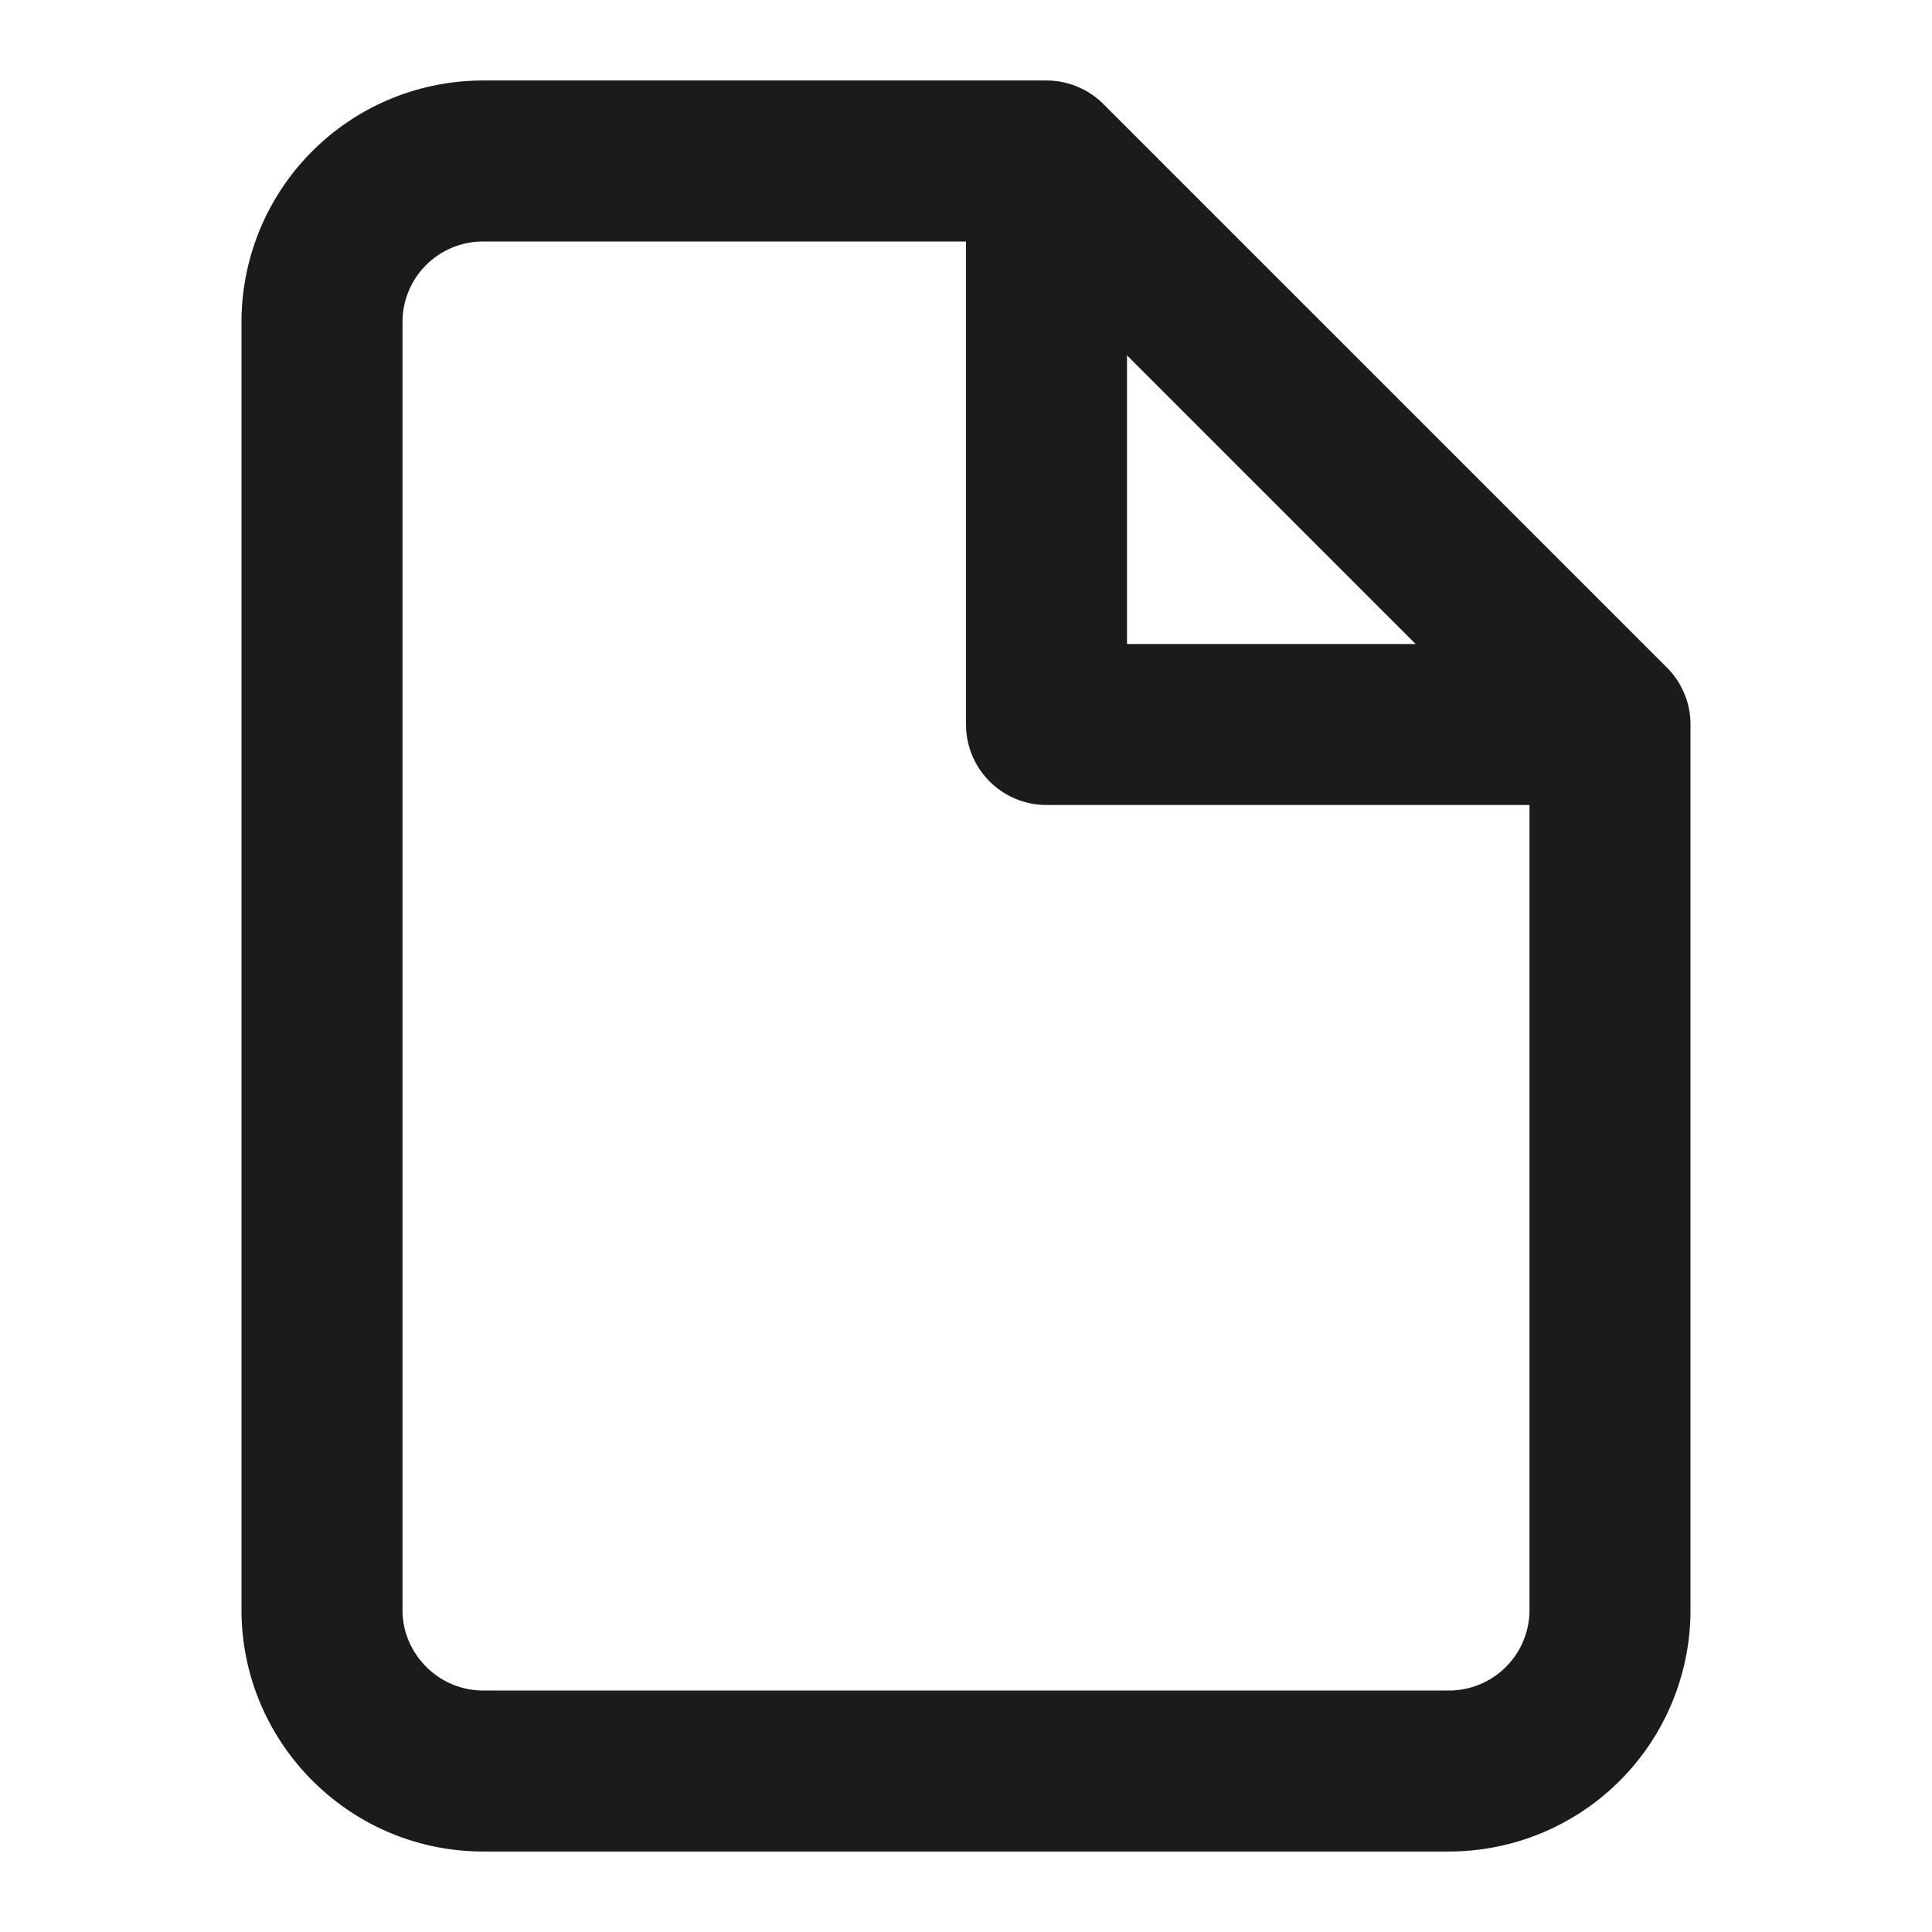
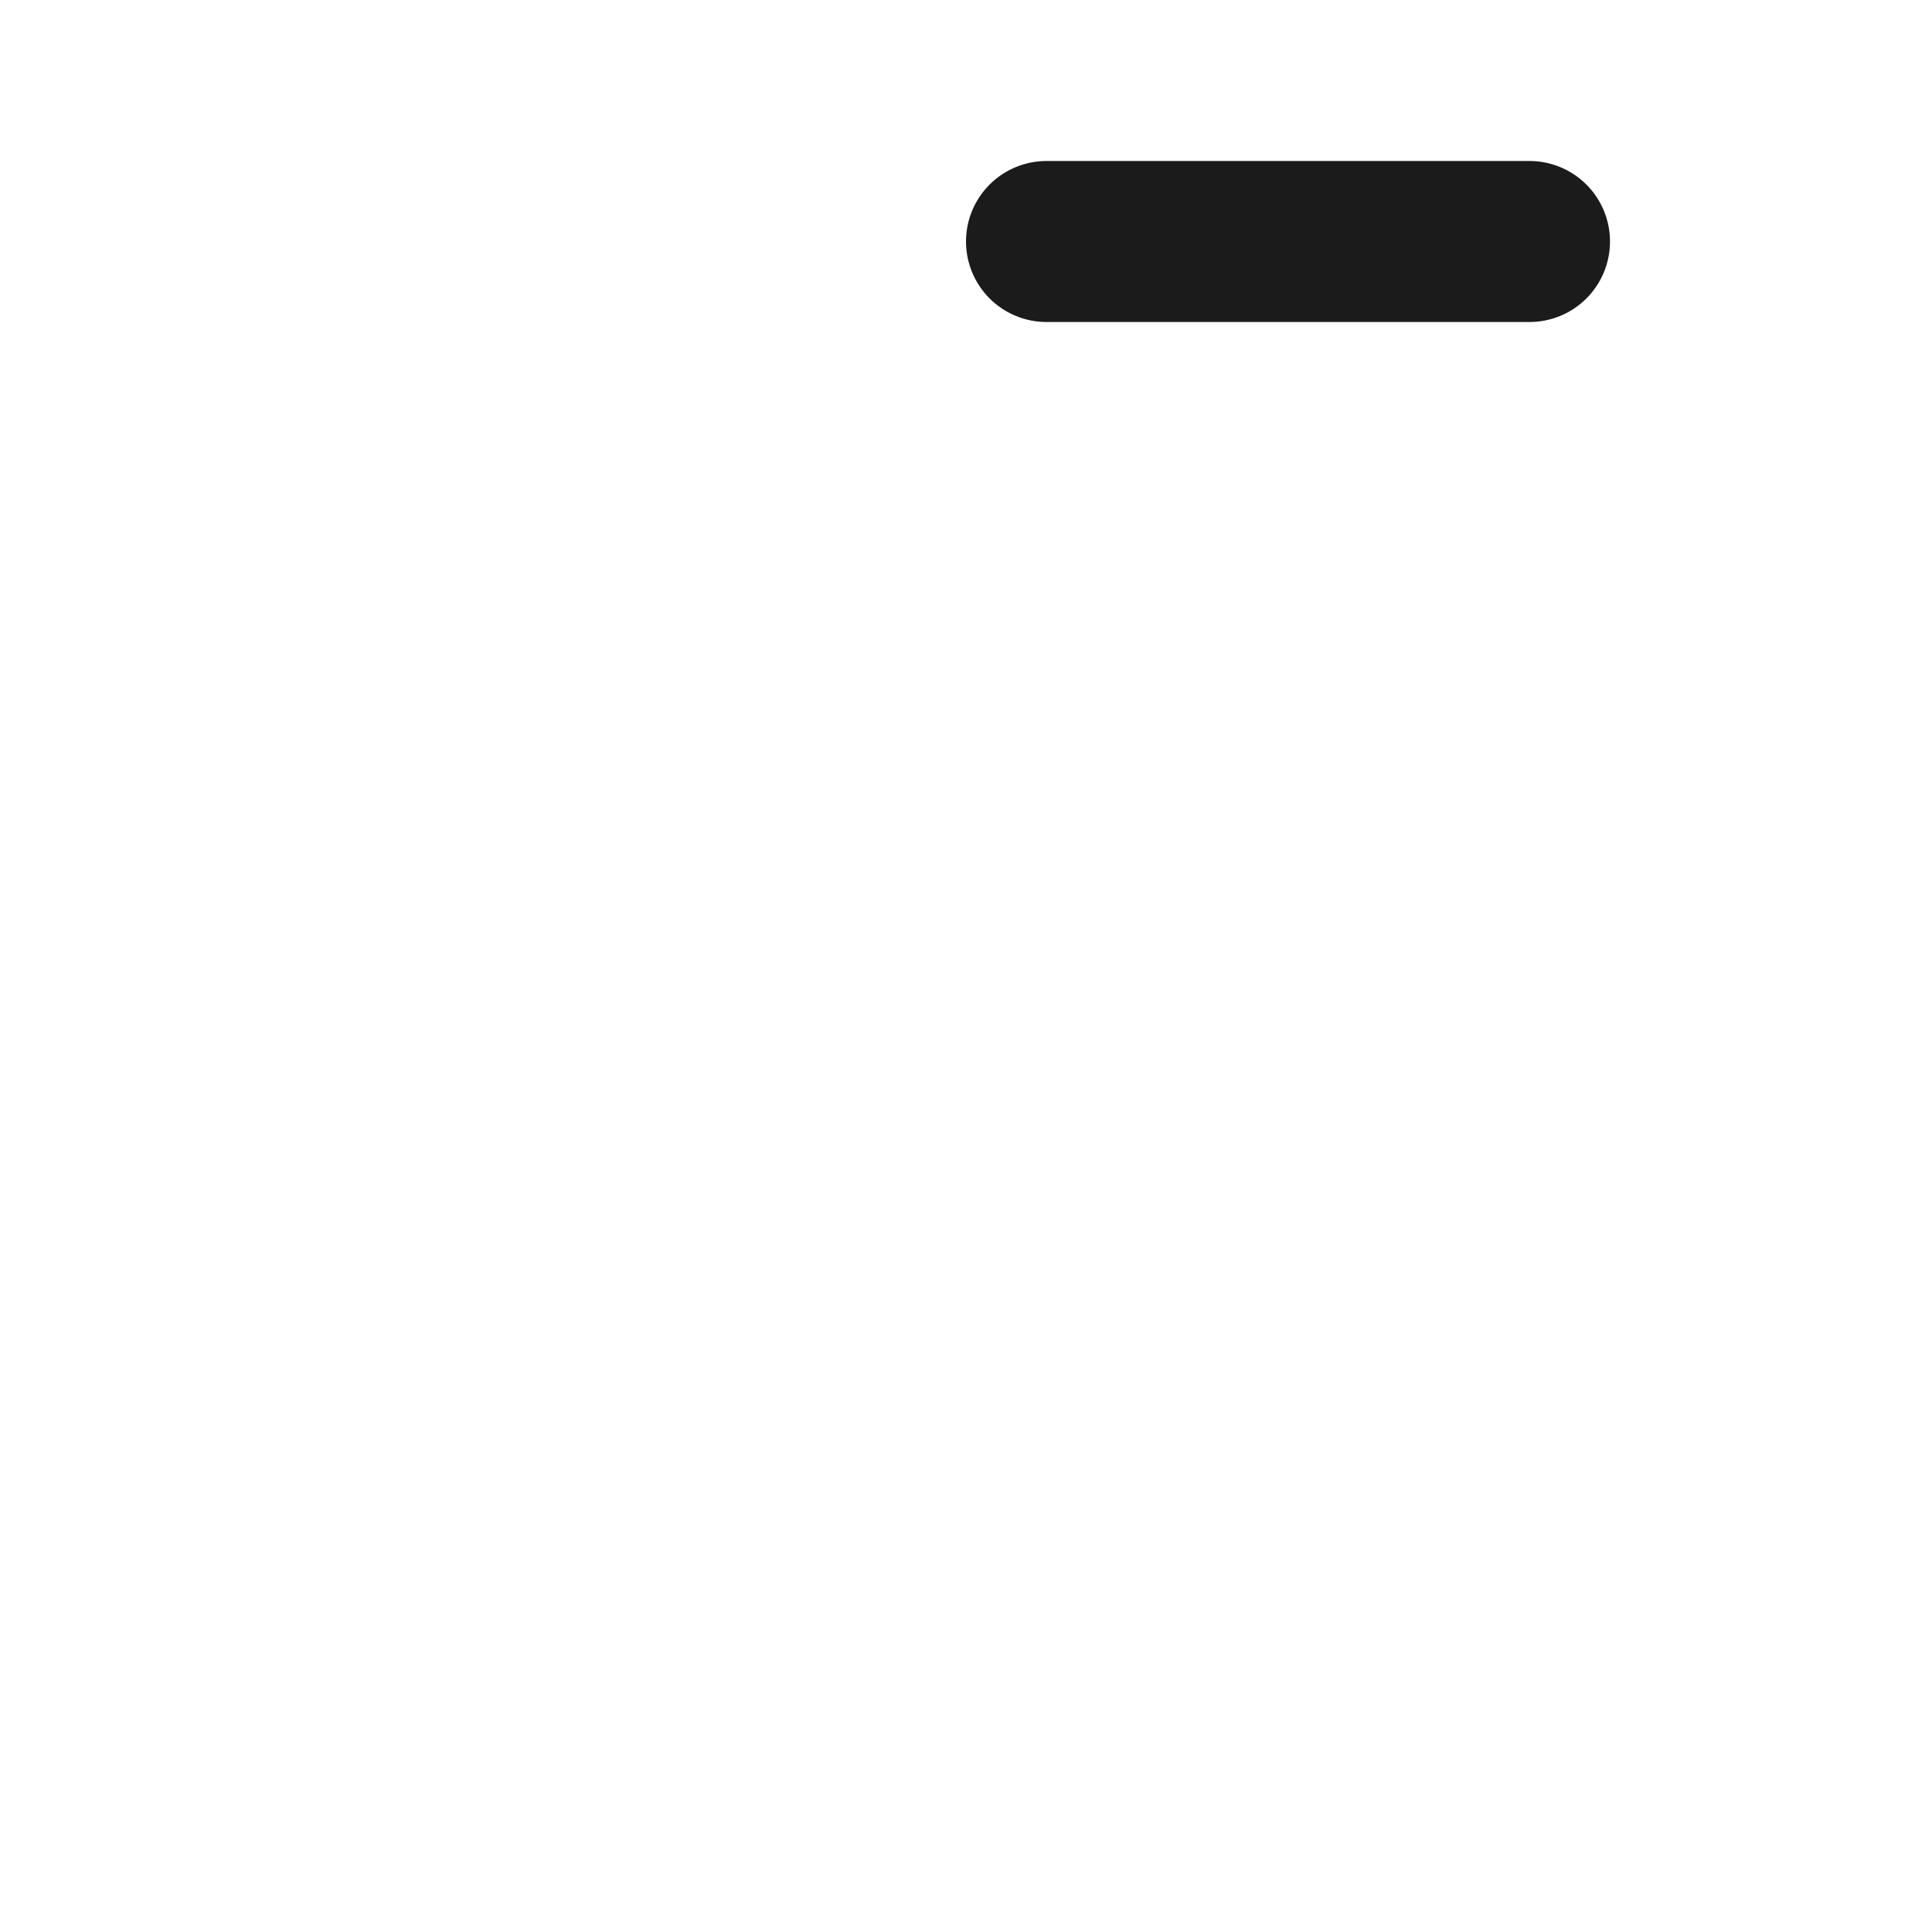
<svg xmlns="http://www.w3.org/2000/svg" width="20" height="20" viewBox="0 0 24 24" fill="none" stroke="#1B1B1B" stroke-width="2" stroke-linecap="round" stroke-linejoin="round">
-   <path d="M13 2H6a2 2 0 0 0-2 2v16c0 1.1.9 2 2 2h12a2 2 0 0 0 2-2V9l-7-7z" />
-   <path d="M13 3v6h6" />
+   <path d="M13 3h6" />
</svg>